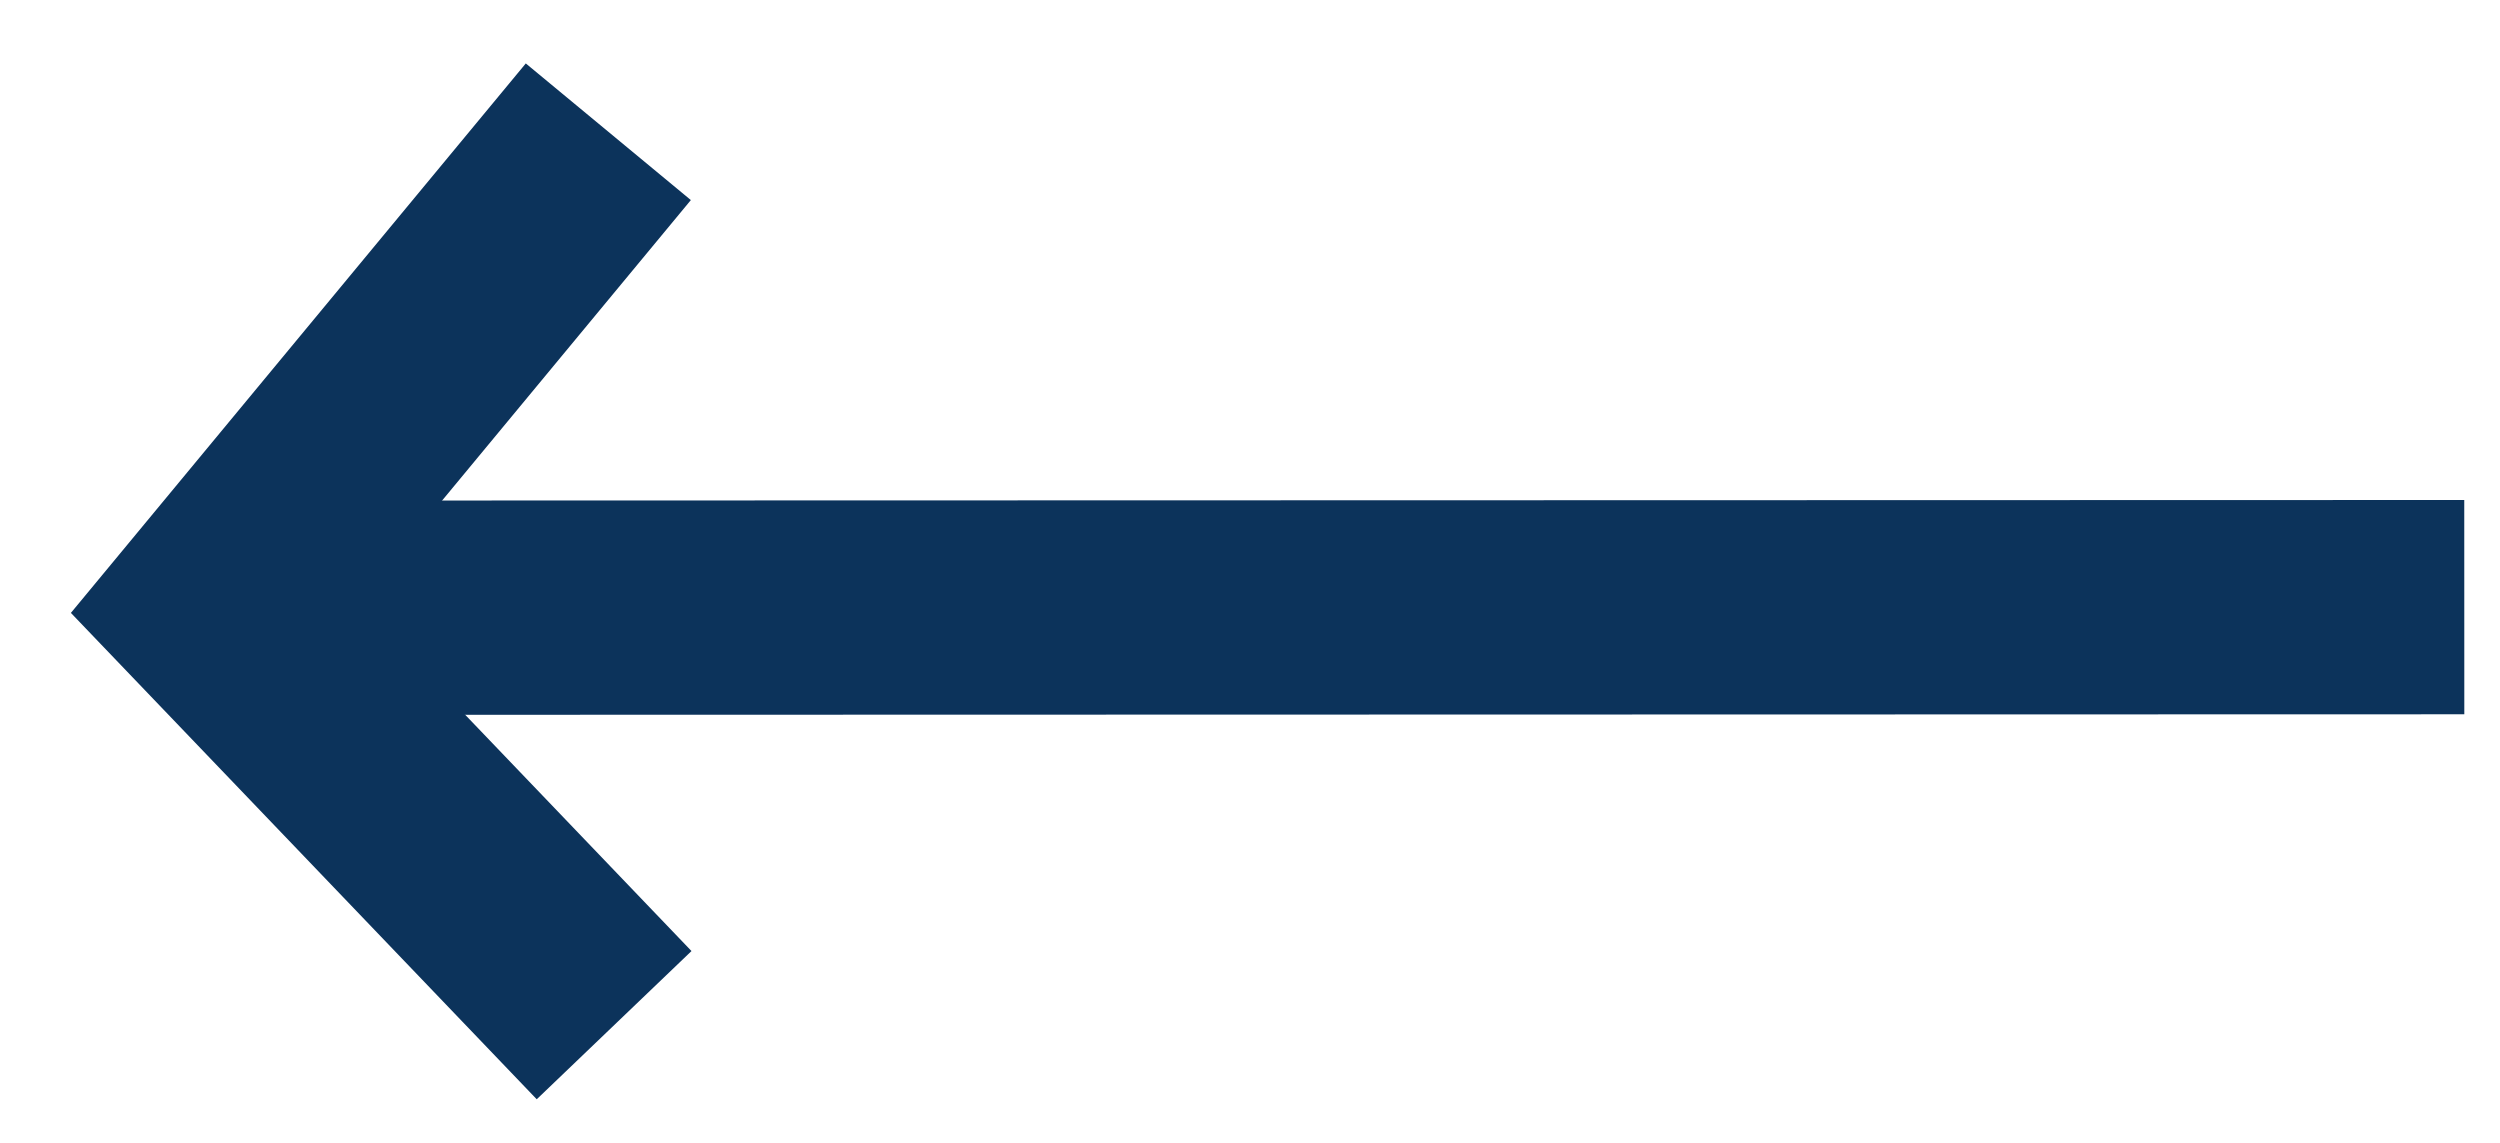
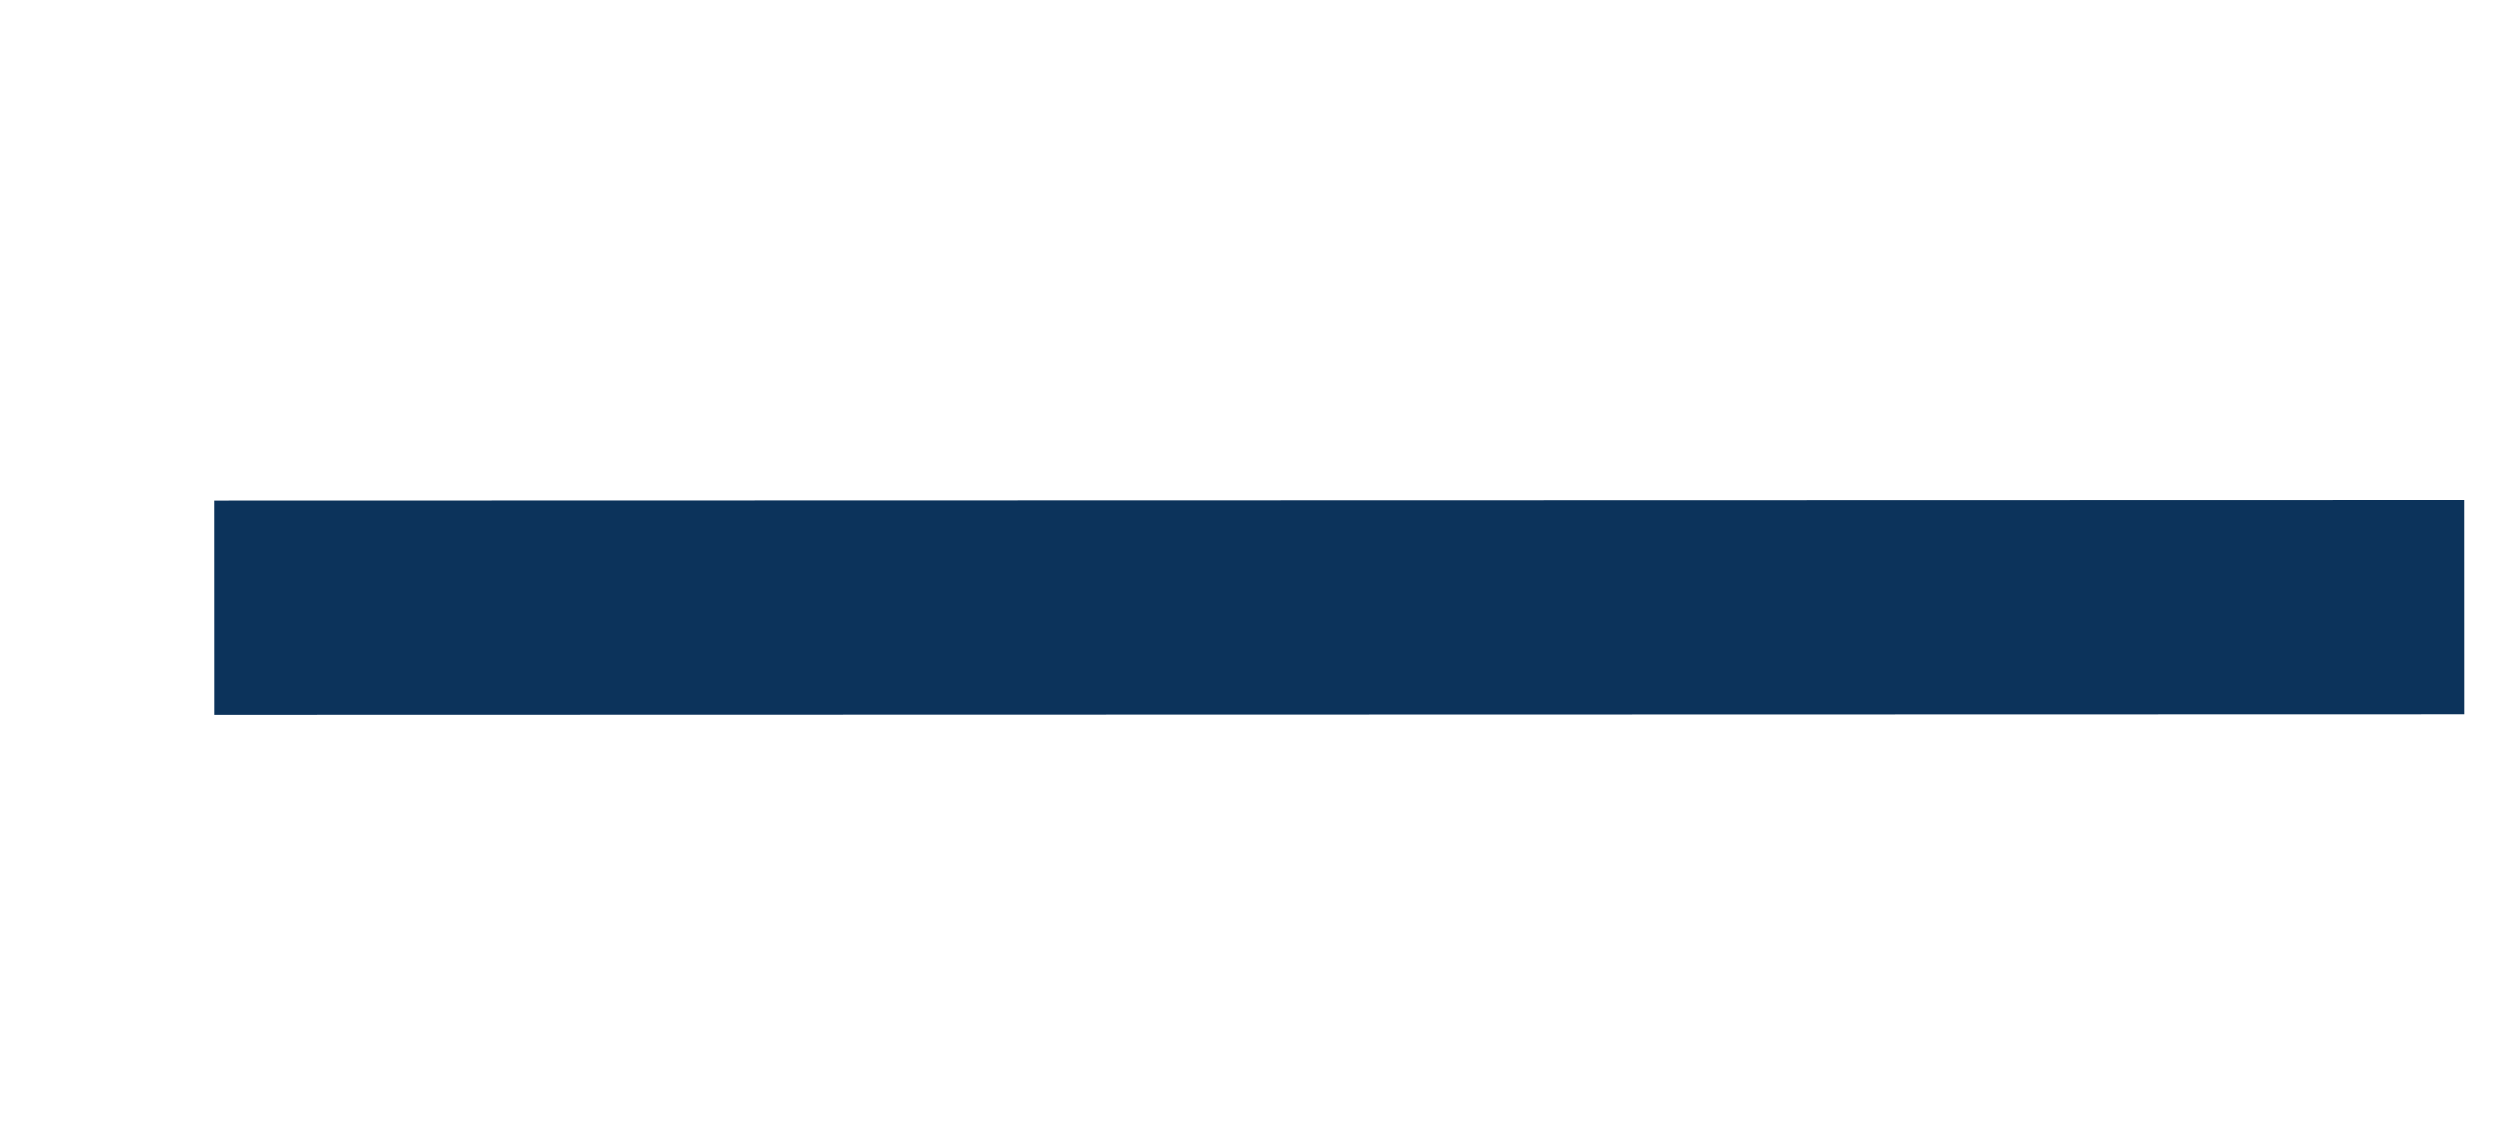
<svg xmlns="http://www.w3.org/2000/svg" width="35px" height="16px" viewBox="0 0 35 16" version="1.1">
  <title>FED82F08-4DFB-4394-841E-6FEE26E990C2@3x</title>
  <defs>
    <filter id="filter-1">
      <feColorMatrix in="SourceGraphic" type="matrix" values="0 0 0 0 1 0 0 0 0 1 0 0 0 0 1 0 0 0 1 0" />
    </filter>
  </defs>
  <g id="desktop" stroke="none" stroke-width="1" fill="none" fill-rule="evenodd">
    <g id="icon-/-arrow-copy-2" transform="translate(-1346, -2771)" filter="url(#filter-1)">
      <g transform="translate(1348, 2771)">
        <g id="Group-6" transform="translate(1, 3)" stroke="#0C335B" stroke-width="3">
-           <polyline id="Line-4" stroke-linecap="square" points="4.56 7.10542736e-15 4.76063633e-13 5.508 4.56 10.269" />
          <line x1="0" y1="5.508" x2="31.5" y2="5.5" id="Path-2" />
        </g>
      </g>
    </g>
  </g>
</svg>